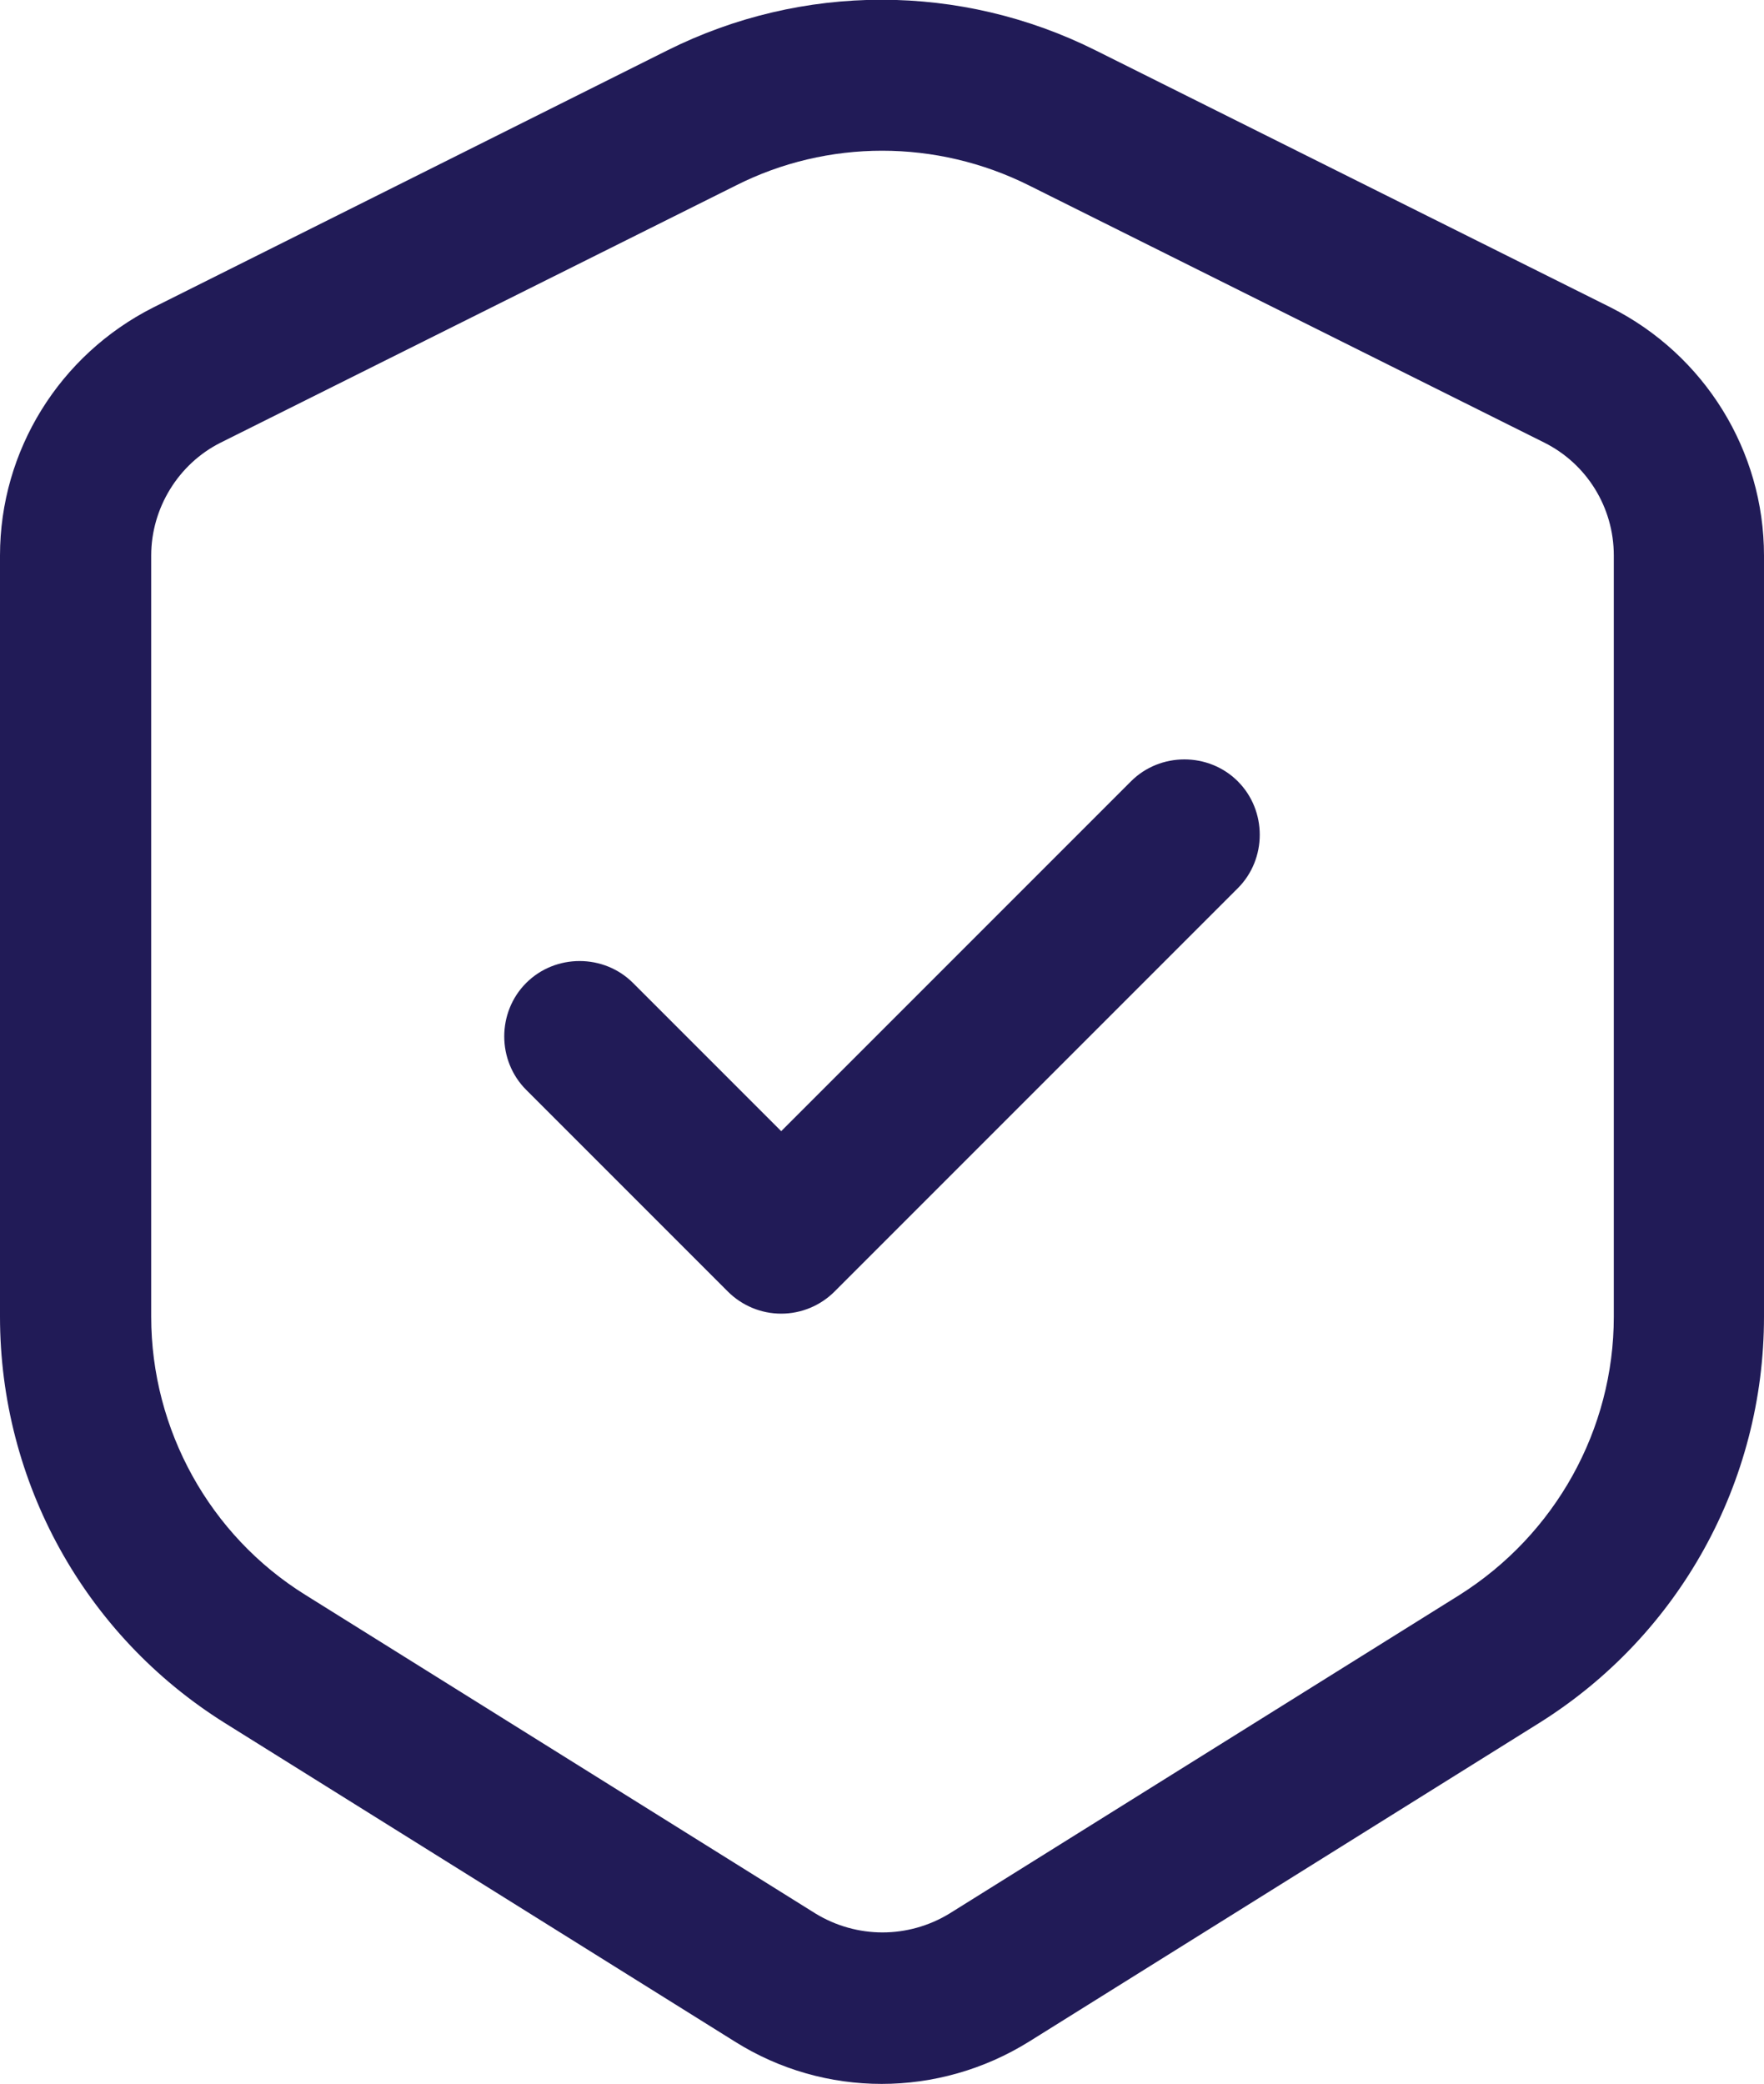
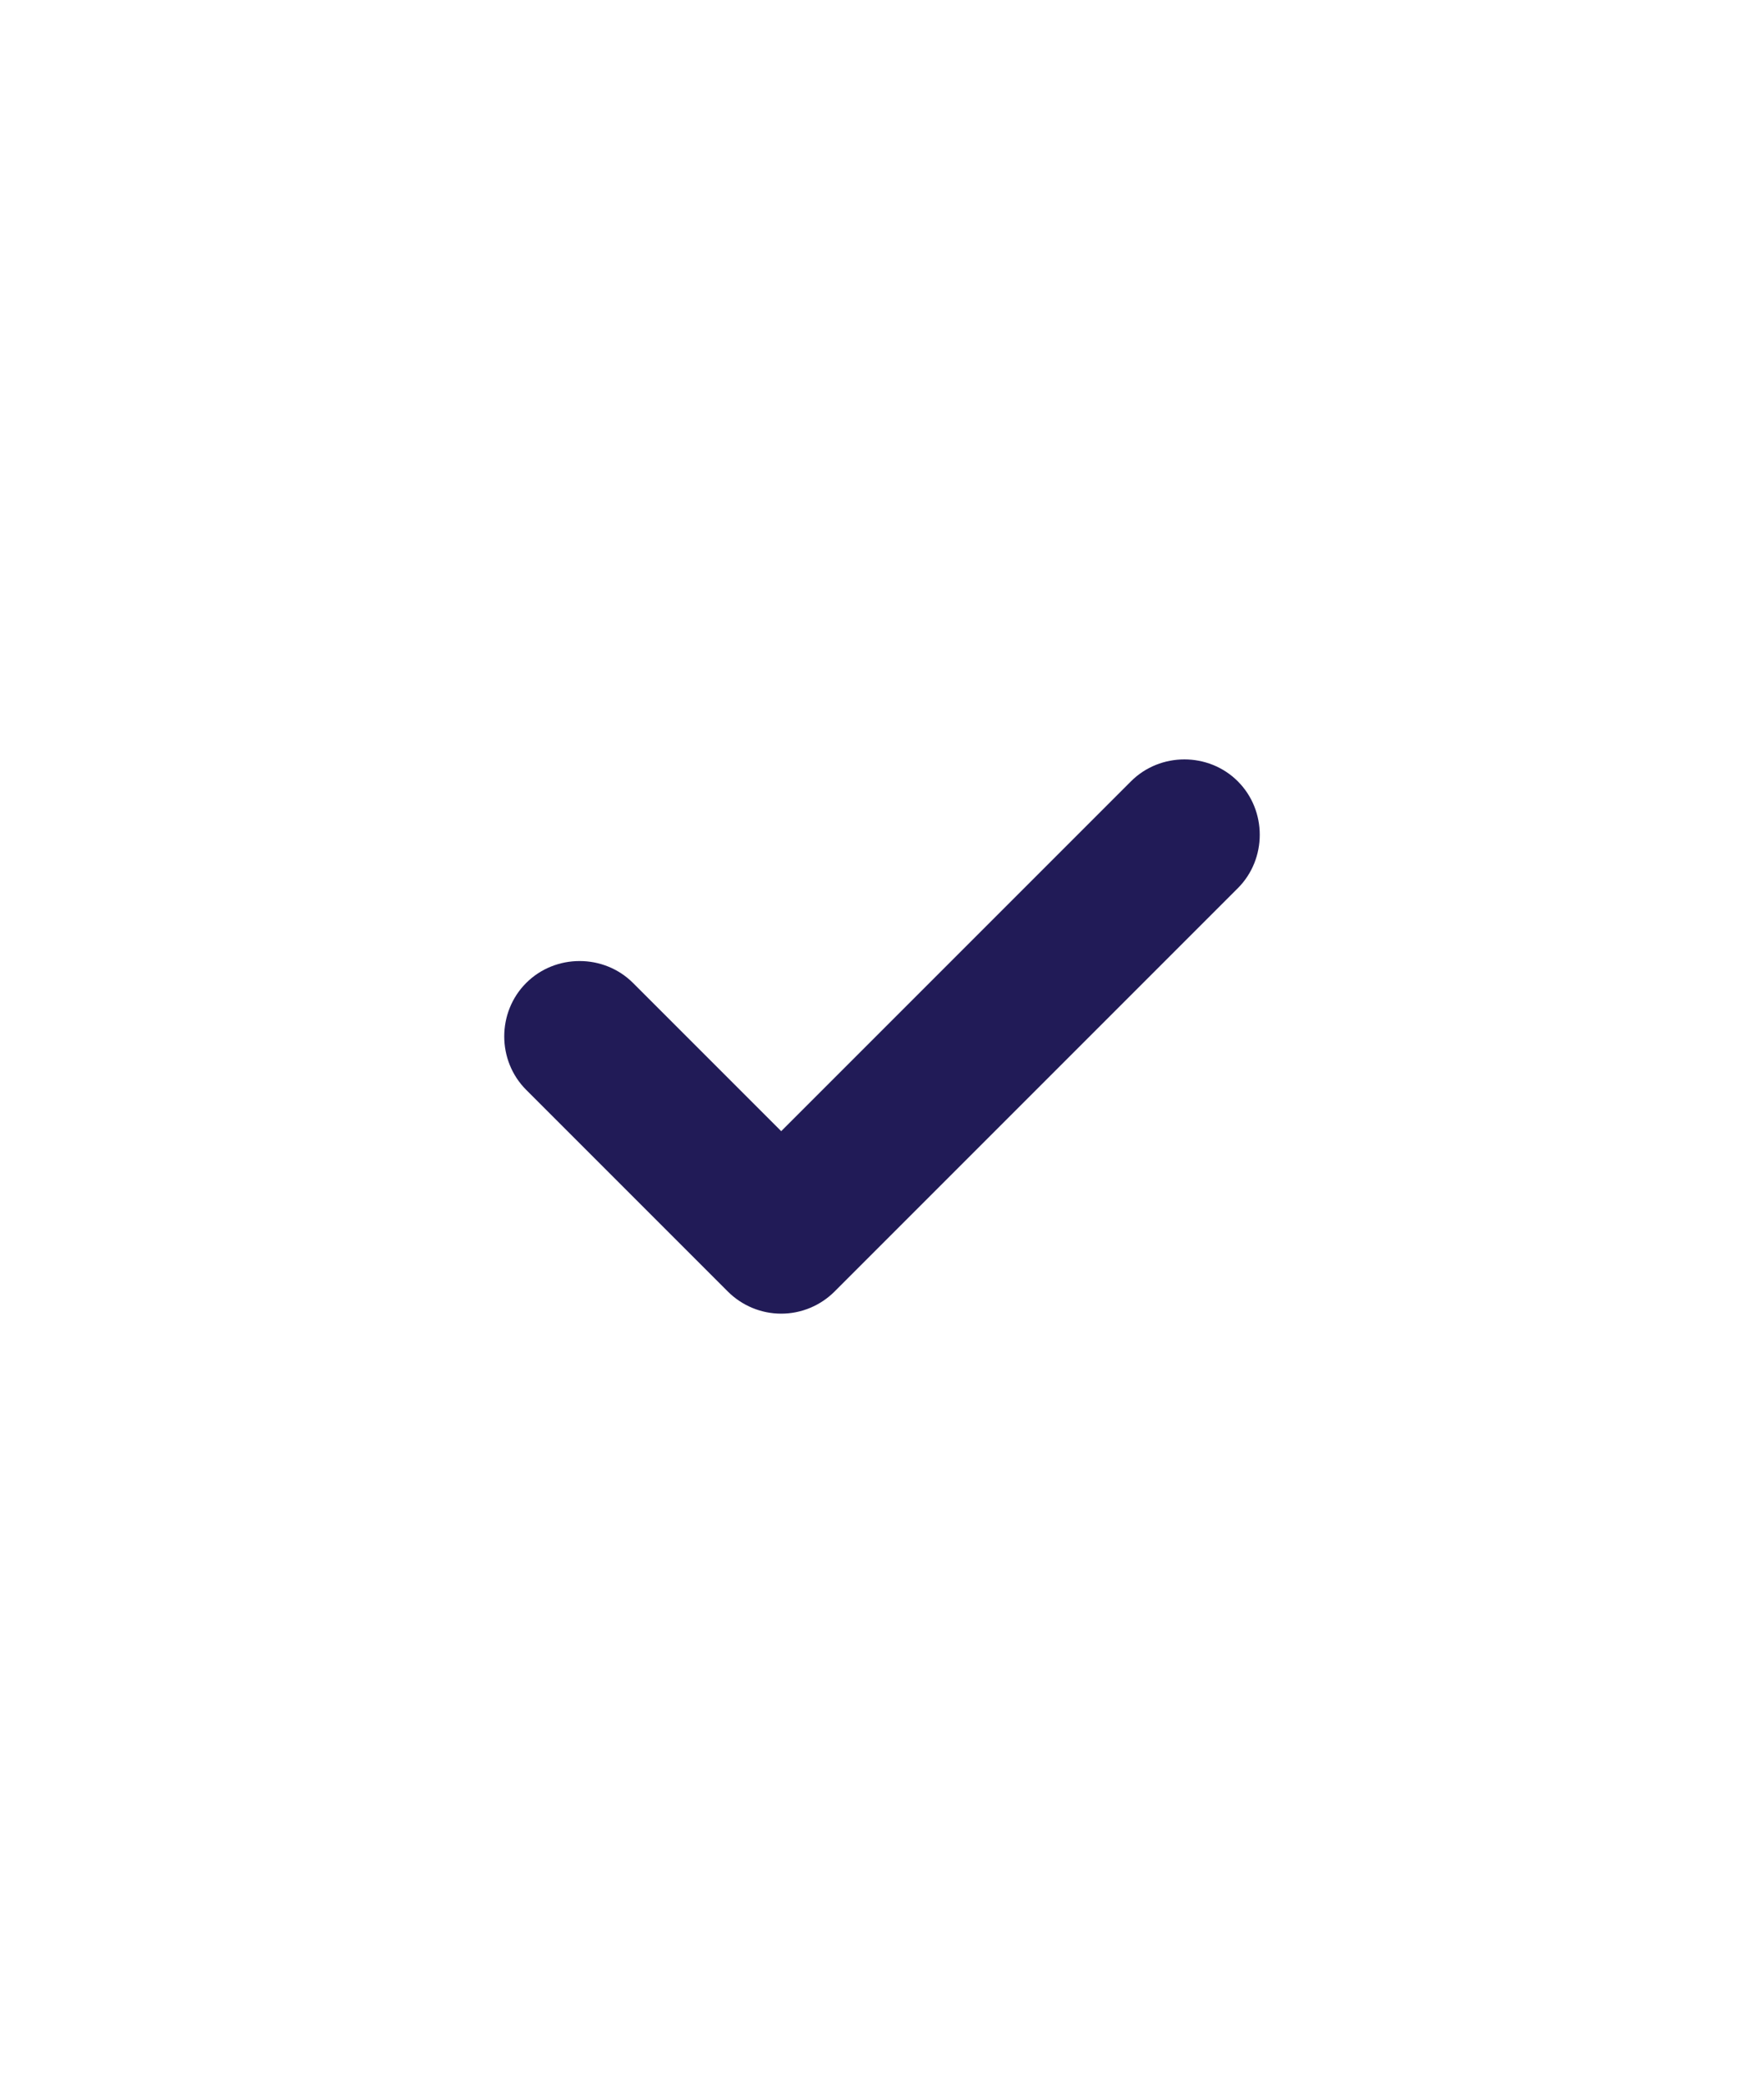
<svg xmlns="http://www.w3.org/2000/svg" id="Layer_2" data-name="Layer 2" viewBox="0 0 17.5 20.67">
  <defs>
    <style>
      .cls-1, .cls-2 {
        fill: #211b57;
      }

      .cls-2 {
        fill-rule: evenodd;
      }
    </style>
  </defs>
  <g id="Layer_1-2" data-name="Layer 1">
    <g>
      <path class="cls-1" d="M12.28,8.81c.29-.29.29-.77,0-1.06-.29-.29-.77-.29-1.06,0l-3.47,3.47-1.47-1.47c-.29-.29-.77-.29-1.06,0-.29.29-.29.77,0,1.06l2,2c.14.14.33.22.53.22s.39-.08.53-.22l4-4Z" />
-       <path class="cls-2" d="M10.87.5c-1.34-.67-2.91-.67-4.25,0L1.52,3.05c-.93.47-1.52,1.42-1.52,2.46v7.55c0,1.64.84,3.16,2.23,4.03l5.06,3.16c.89.56,2.02.56,2.92,0l5.06-3.16c1.39-.87,2.23-2.39,2.23-4.03v-7.55c0-1.04-.59-1.99-1.52-2.46L10.87.5ZM7.3,1.84c.91-.46,1.99-.46,2.91,0l5.11,2.55c.42.21.69.64.69,1.12v7.55c0,1.12-.58,2.16-1.53,2.76l-5.06,3.16c-.41.25-.92.25-1.33,0l-5.06-3.16c-.95-.59-1.53-1.64-1.53-2.76v-7.55c0-.47.27-.91.69-1.12L7.3,1.84Z" />
    </g>
  </g>
</svg>